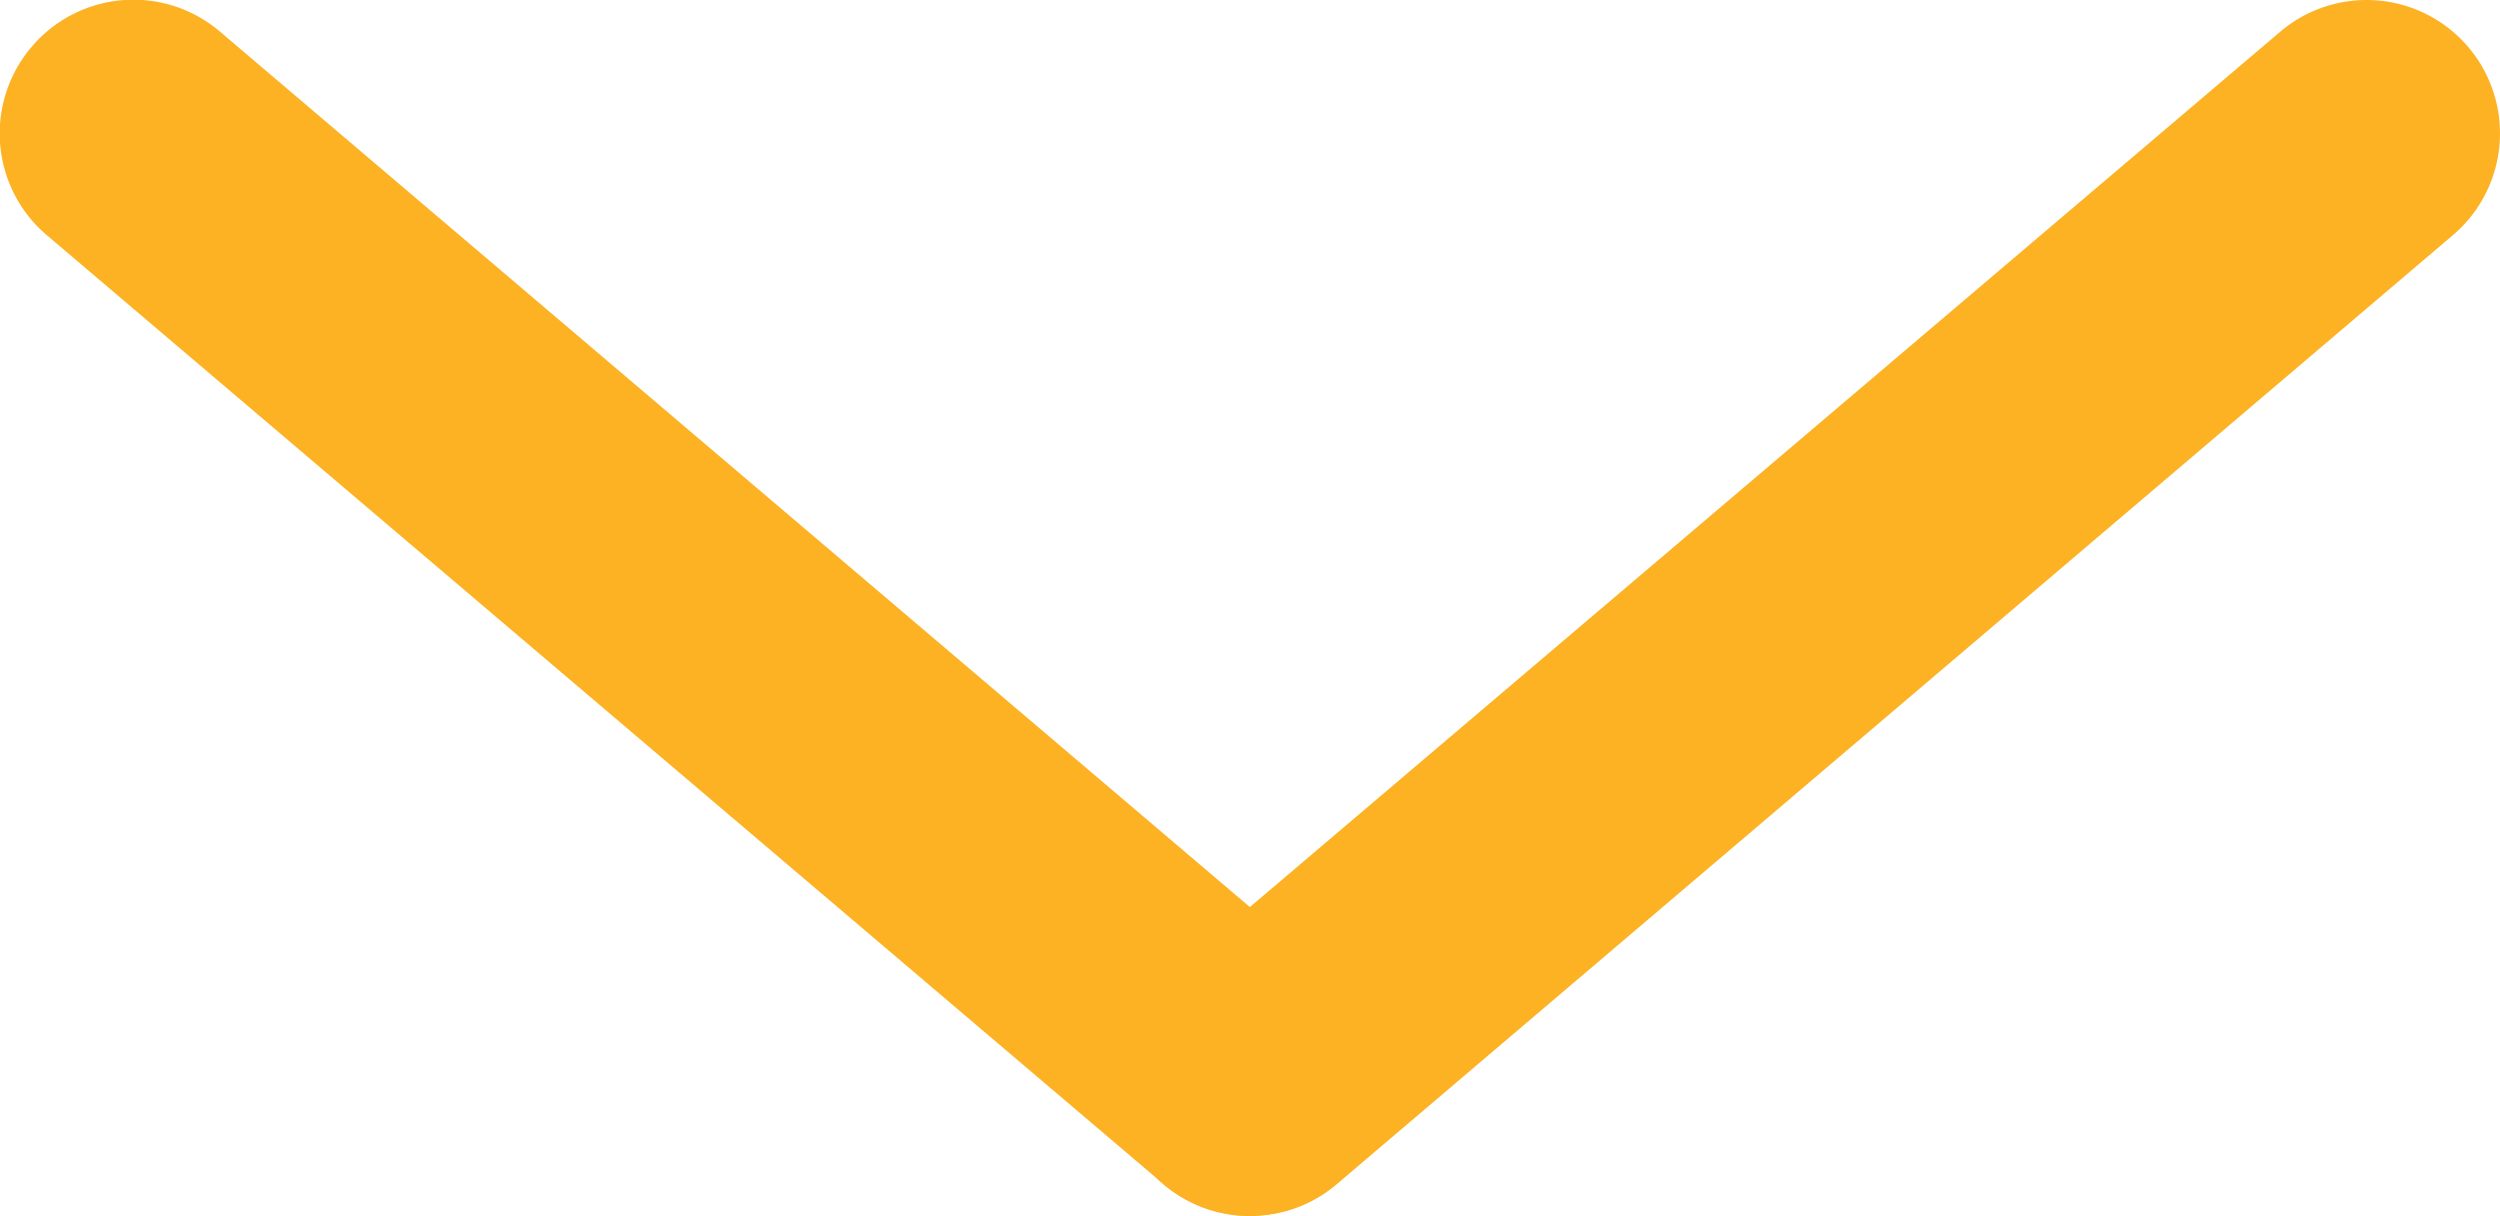
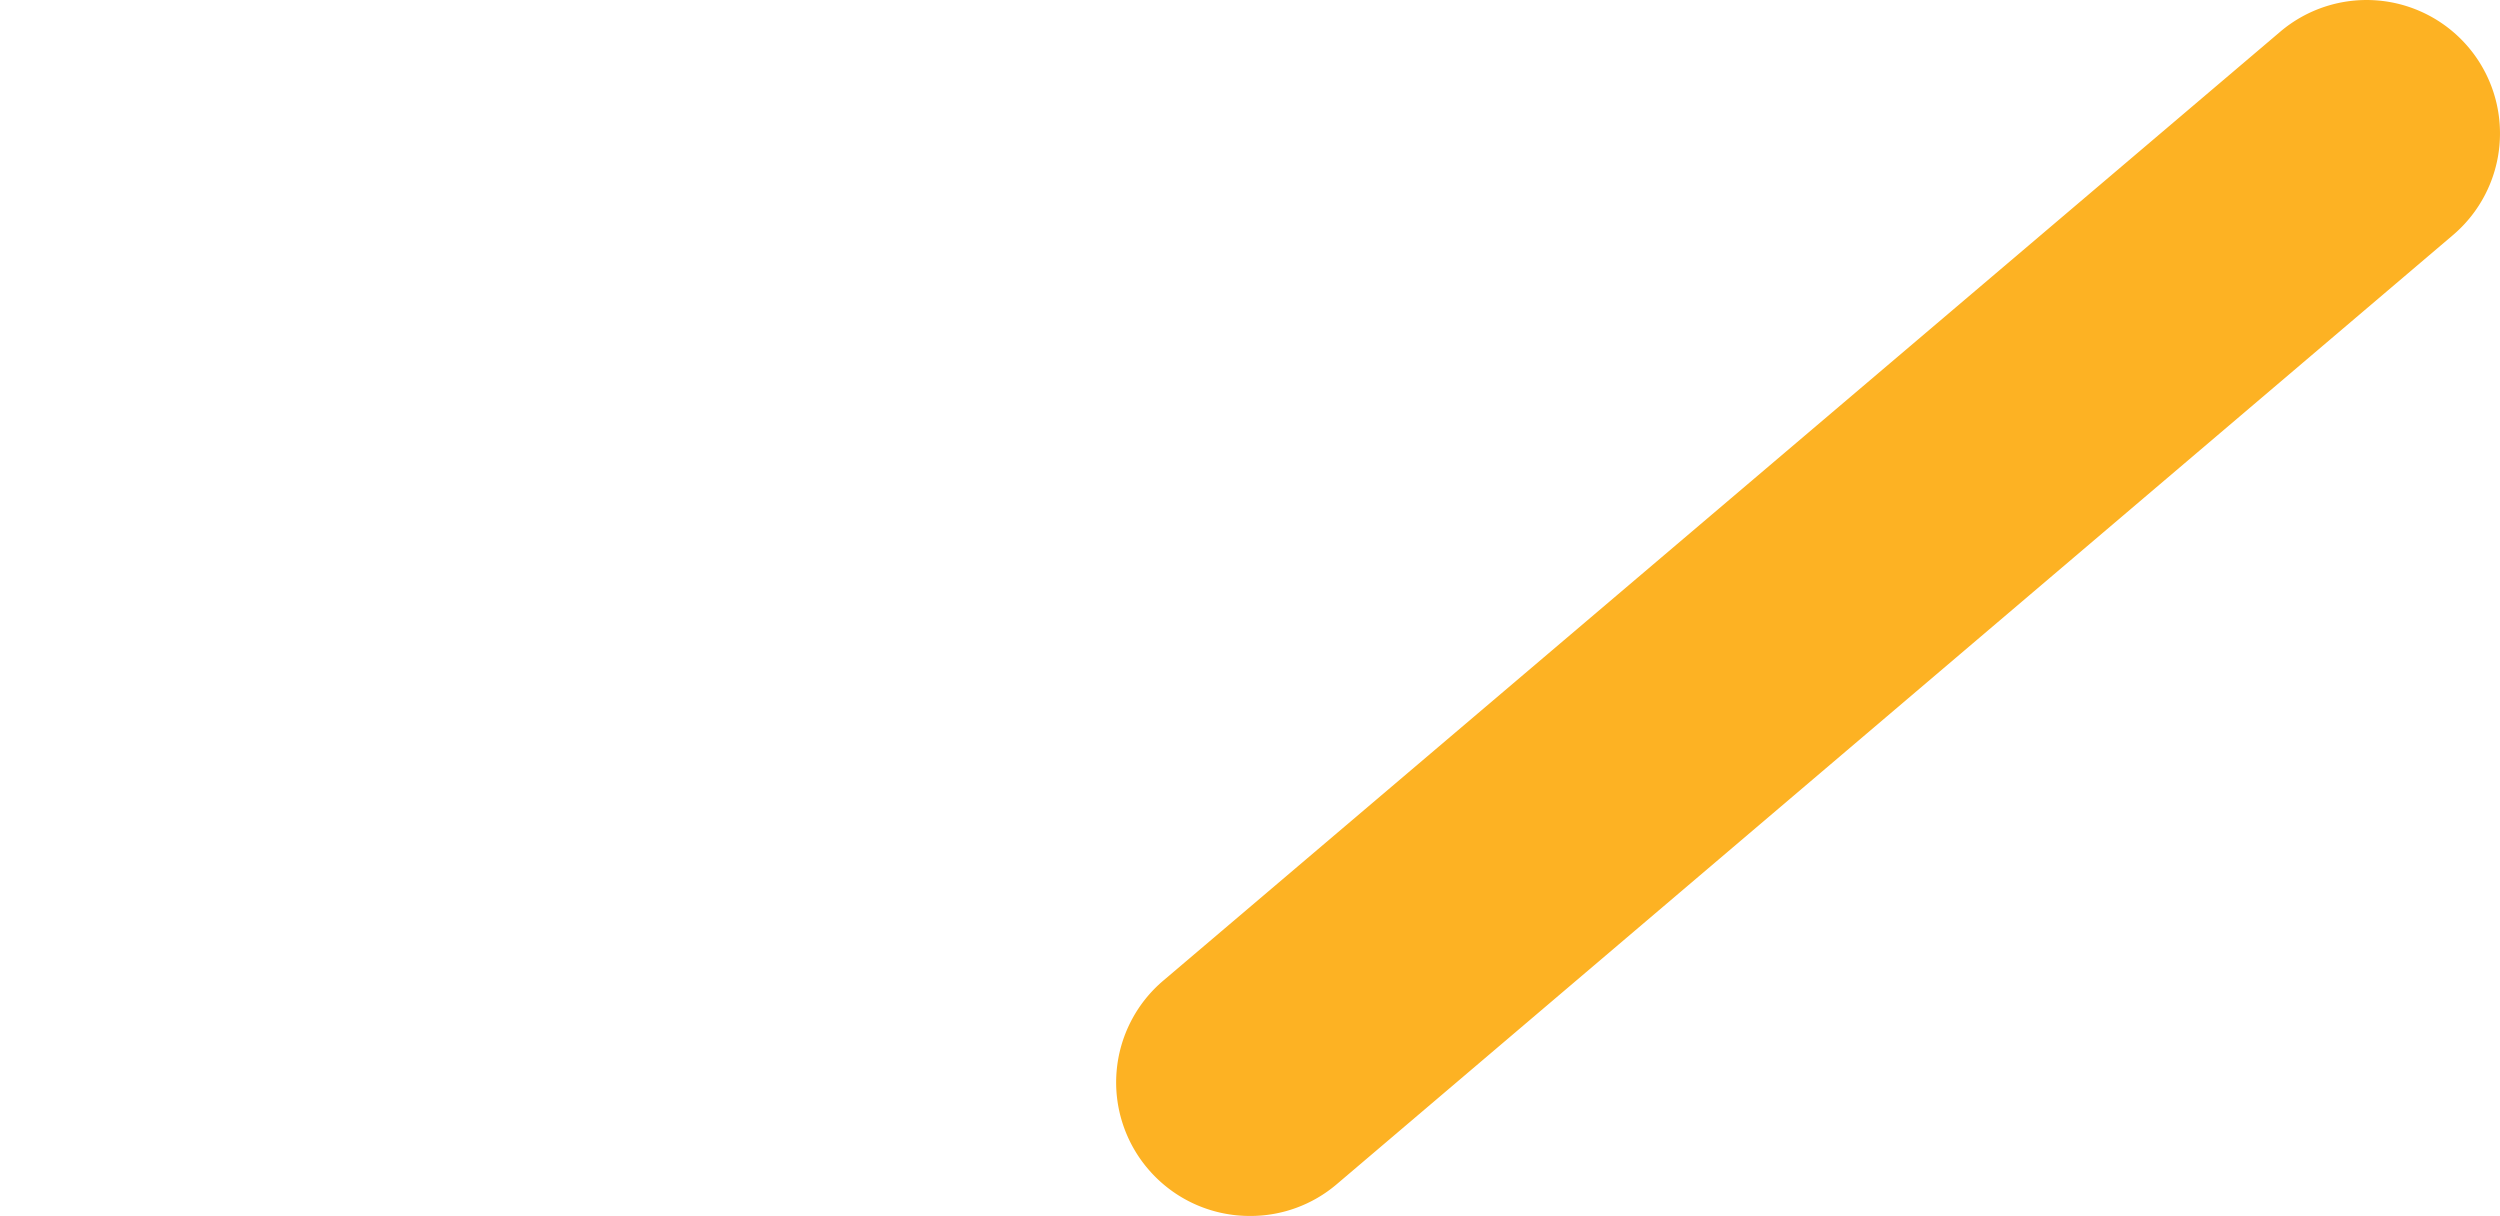
<svg xmlns="http://www.w3.org/2000/svg" width="37.477" height="18.228" viewBox="0 0 37.477 18.228">
  <g id="Group_831" data-name="Group 831" transform="translate(-308.5 -2096.75)">
-     <path id="Line_10" data-name="Line 10" d="M16.738,16.228a1.992,1.992,0,0,1-1.294-.476L-1.3,1.524A2,2,0,0,1-1.524-1.3,2,2,0,0,1,1.3-1.524L18.034,12.7a2,2,0,0,1-1.3,3.524Z" transform="translate(310.5 2098.75)" fill="#fdb223" />
    <path id="Line_11" data-name="Line 11" d="M0,16.228a2,2,0,0,1-1.525-.7A2,2,0,0,1-1.3,12.7L15.443-1.524a2,2,0,0,1,2.819.229,2,2,0,0,1-.229,2.819L1.3,15.752A1.992,1.992,0,0,1,0,16.228Z" transform="translate(327.239 2098.75)" fill="#fdb223" />
  </g>
</svg>